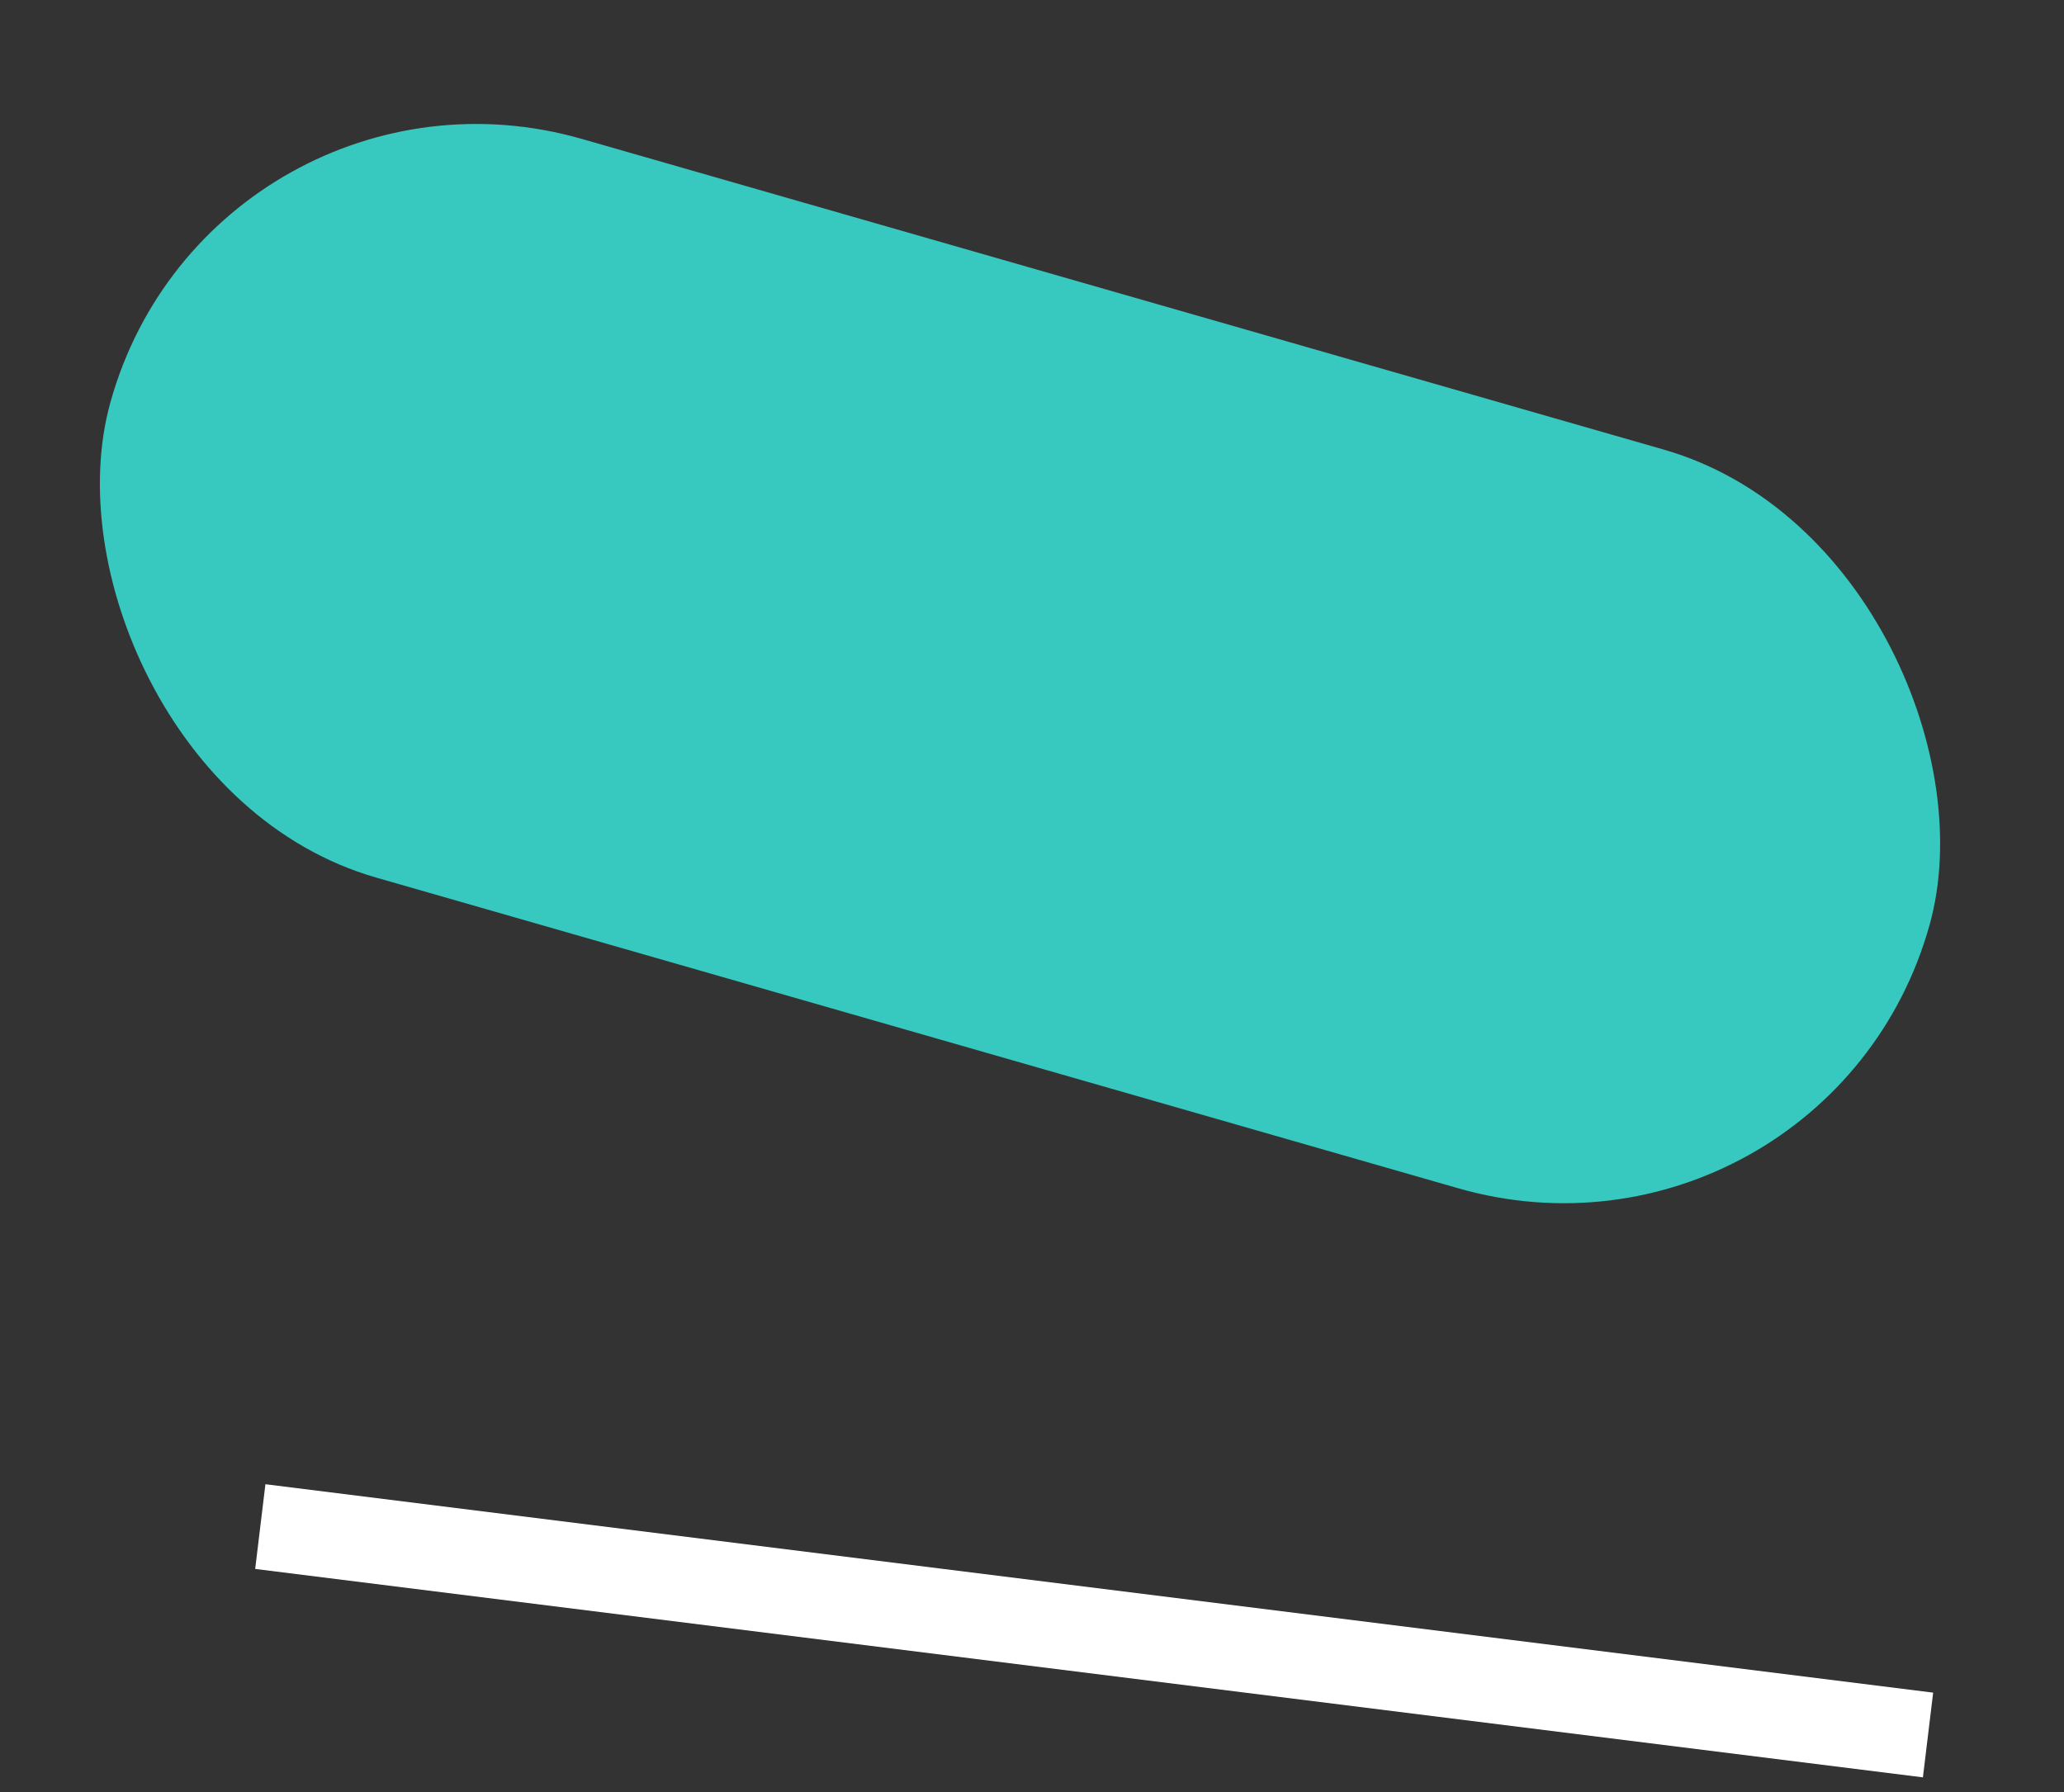
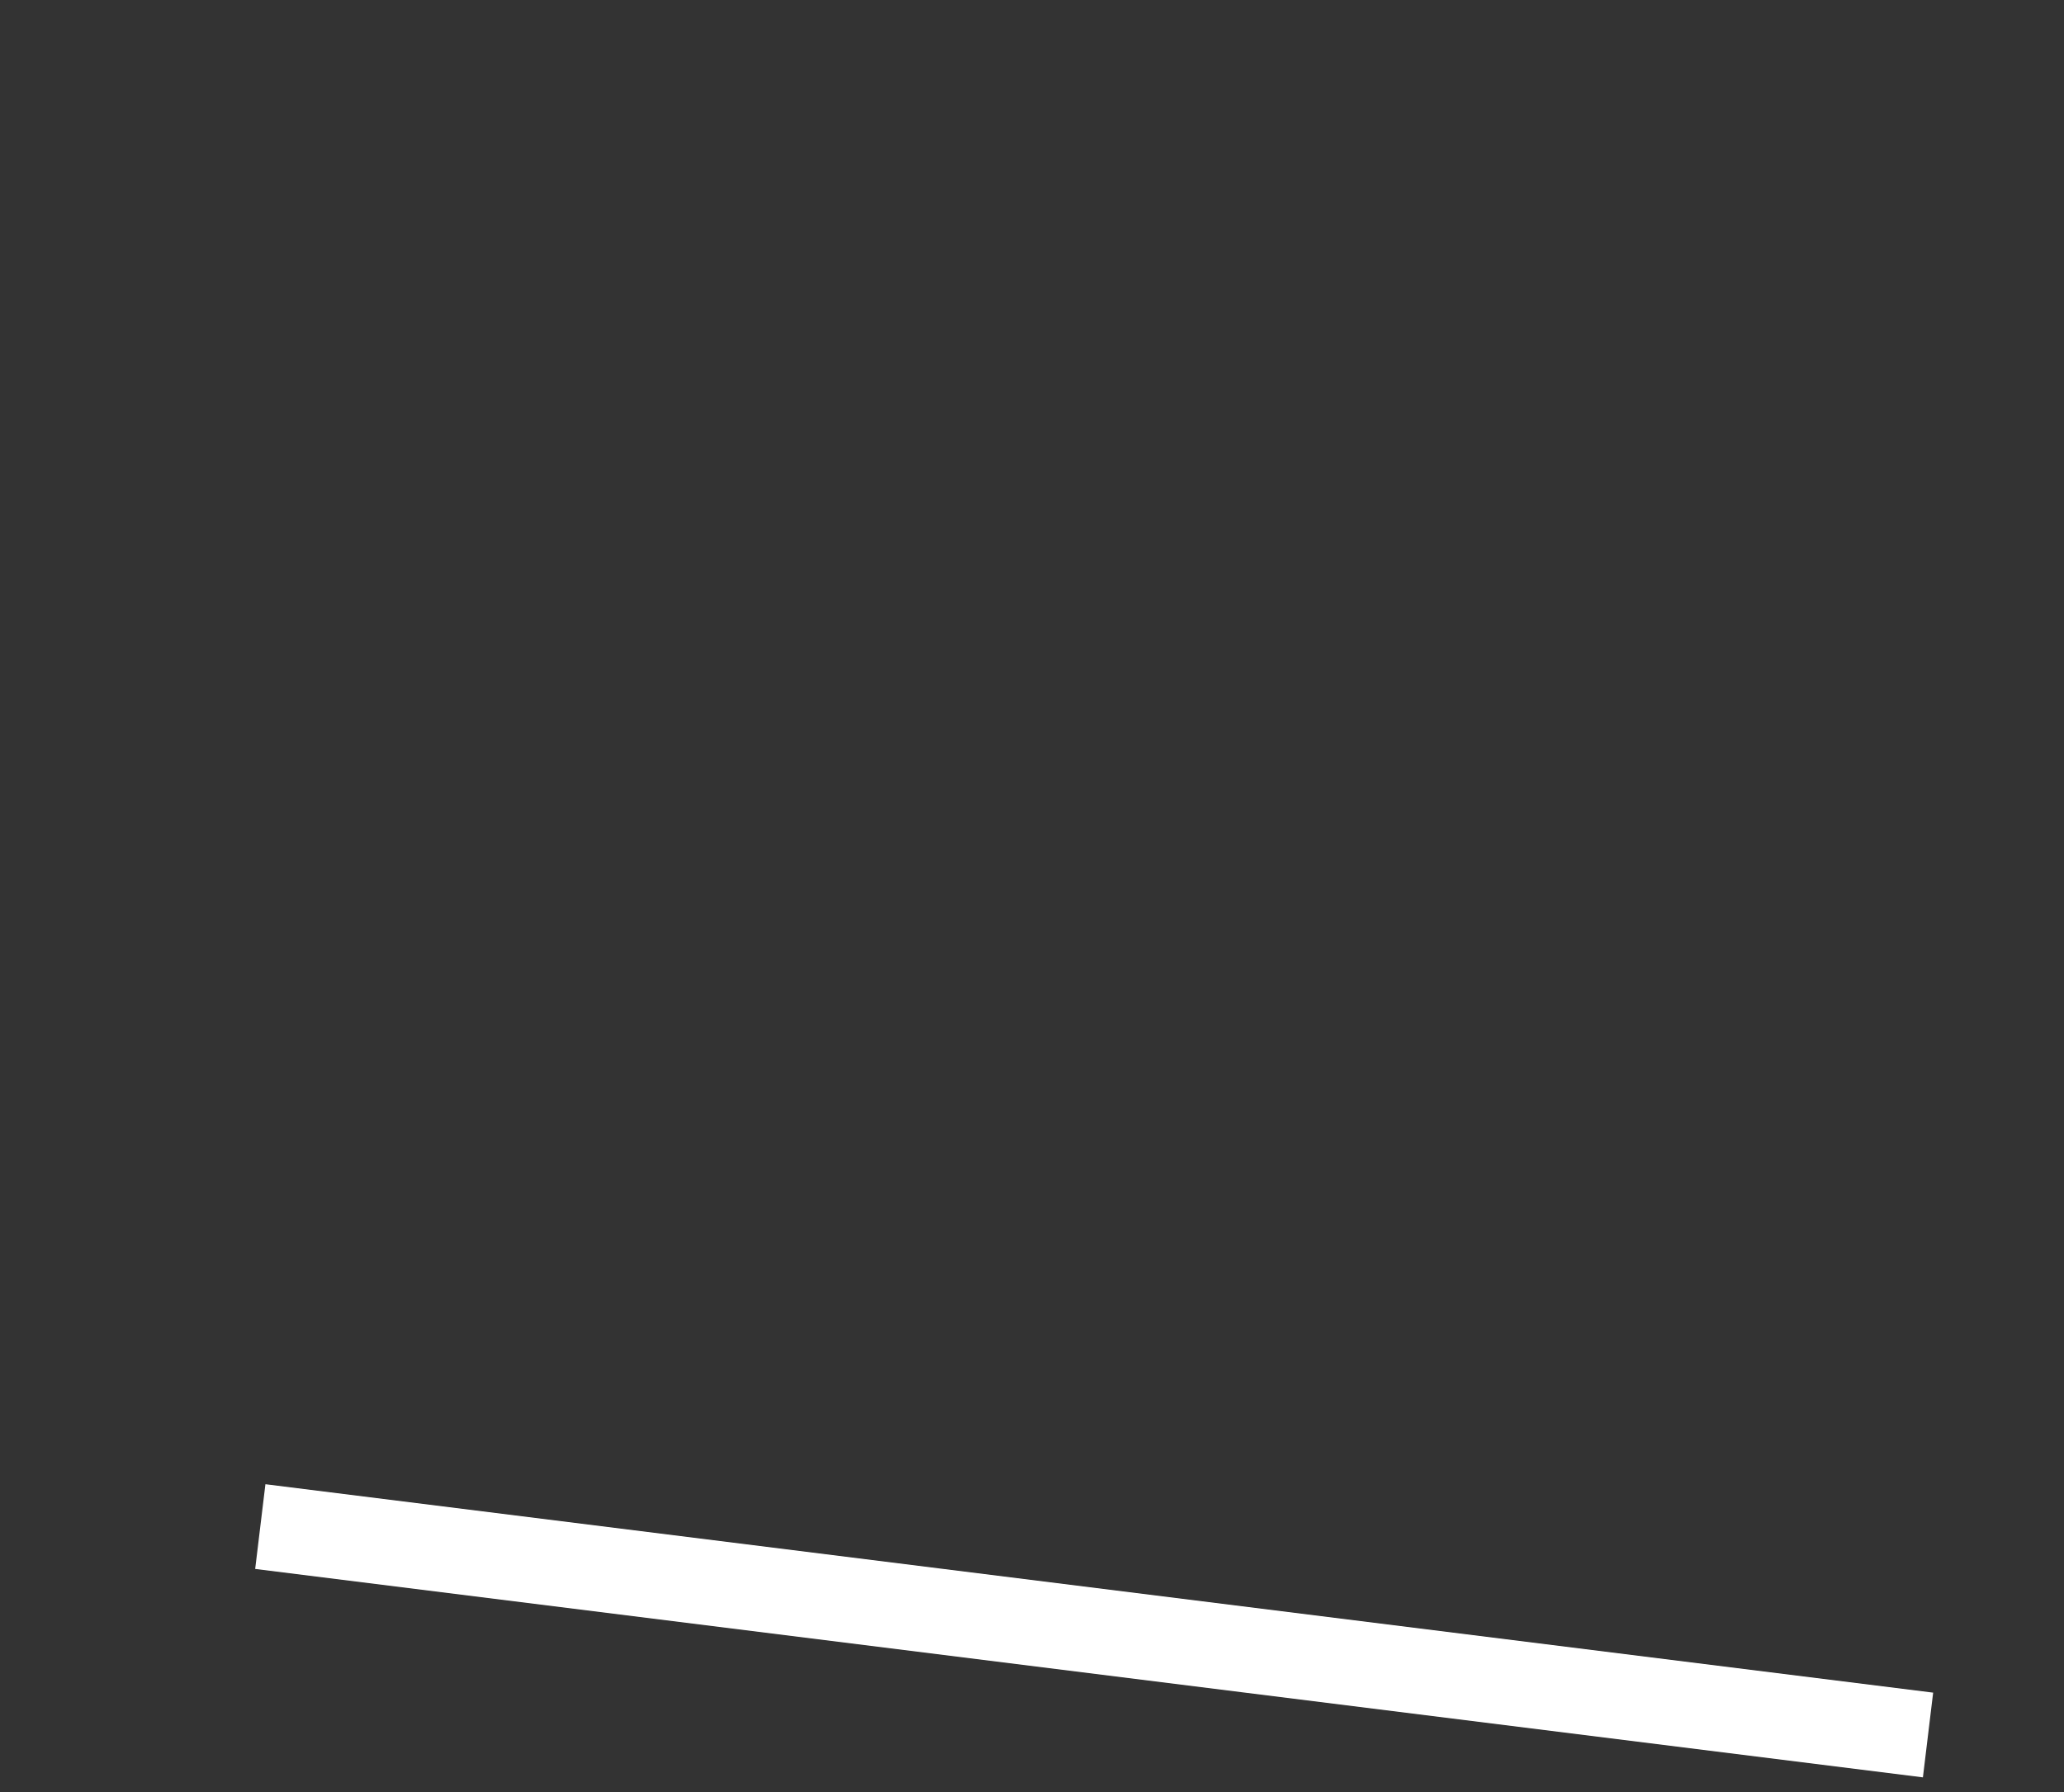
<svg xmlns="http://www.w3.org/2000/svg" width="38" height="33" viewBox="0 0 38 33" fill="none">
  <rect x="0" y="0" width="38" height="33" fill="#333333" stroke="none" />
-   <rect width="34.853" height="14.125" rx="7.063" transform="matrix(0.961 0.276 -0.268 0.963 3.925 0.609)" fill="#37C8BF" />
  <line y1="-0.786" x2="30.952" y2="-0.786" transform="matrix(0.992 0.124 -0.12 0.993 4.698 28.892)" stroke="white" stroke-width="1.571" />
</svg>